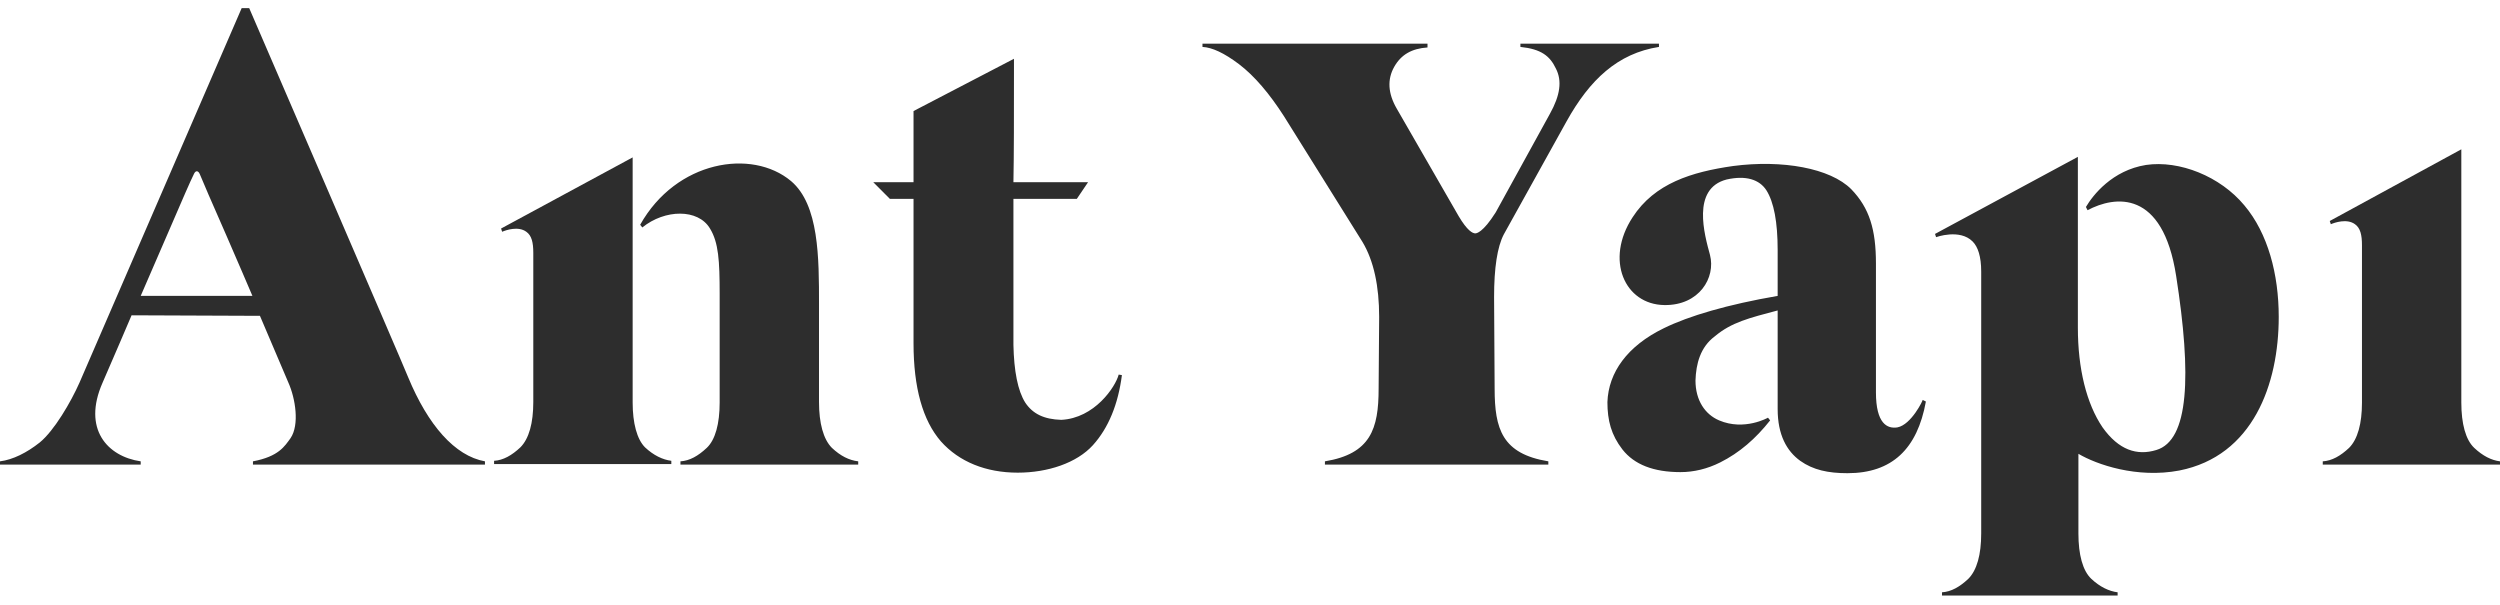
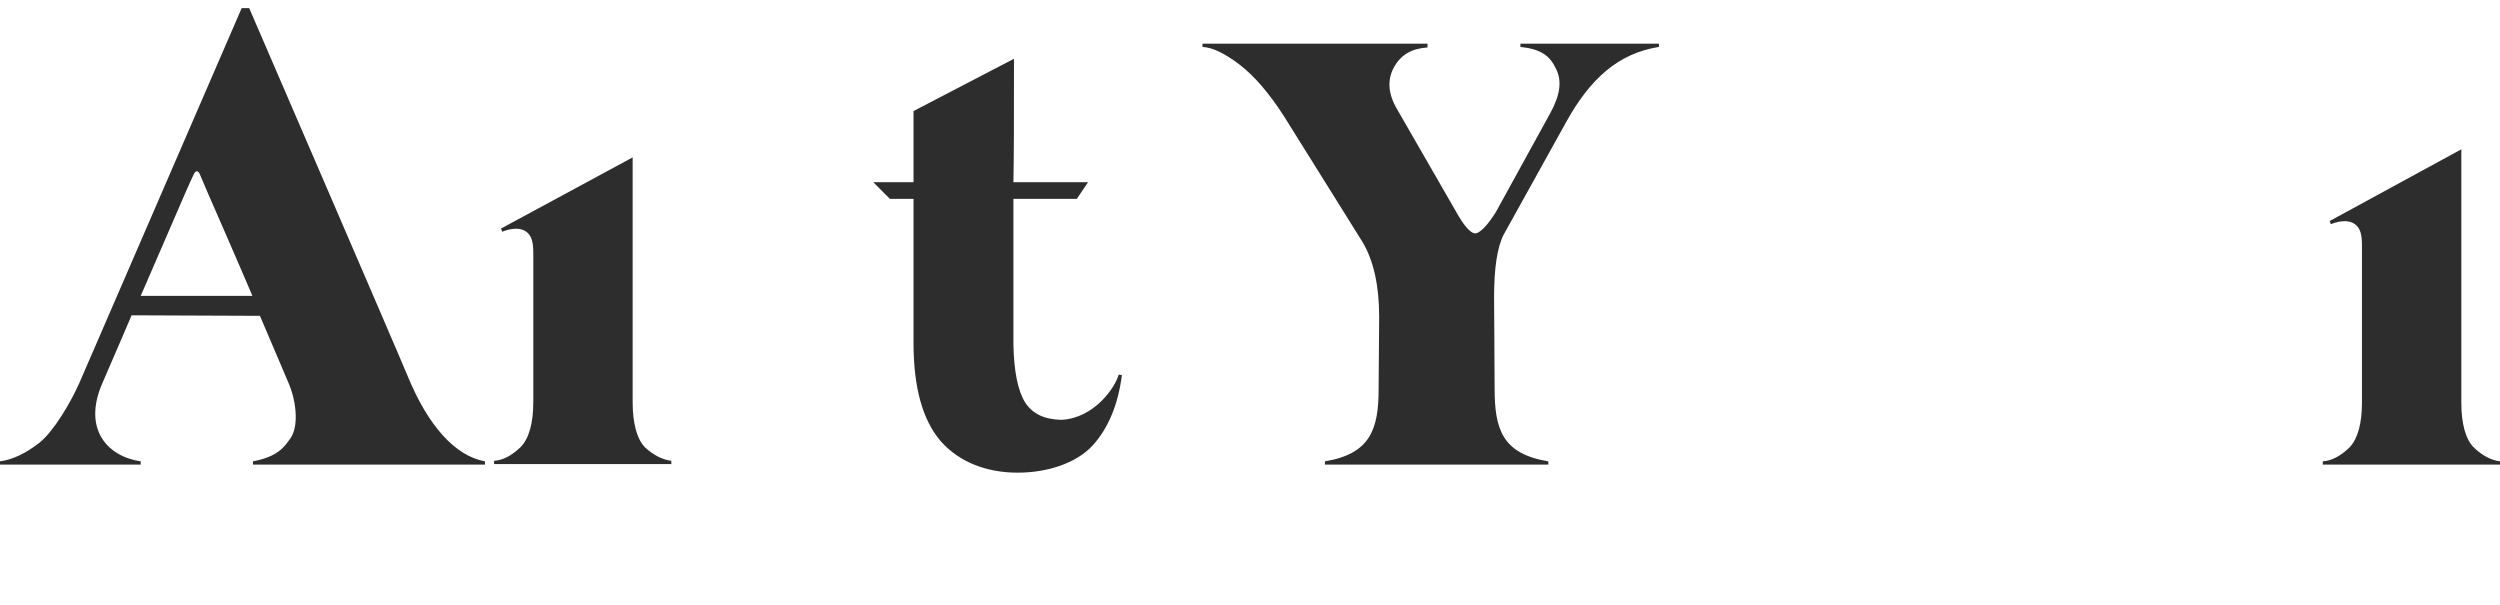
<svg xmlns="http://www.w3.org/2000/svg" width="438" height="106" viewBox="0 0 438 106" fill="none">
-   <path d="M332.427 74.878C330.641 75.162 328.665 74.218 328.665 68.741V46.176C328.665 40.227 327.534 36.451 324.336 33.146C320.665 29.464 312.291 27.953 303.635 29.086C296.39 30.125 289.897 32.107 286.04 38.056C281.147 45.515 284.628 53.351 291.592 53.446C297.709 53.54 300.625 48.63 299.589 44.665C298.649 41.172 296.297 33.052 302.506 31.447C305.894 30.691 308.246 31.447 309.47 33.335C310.787 35.412 311.446 38.906 311.446 43.815V51.841C302.694 53.351 295.921 55.334 291.497 57.506C285.099 60.621 281.807 65.248 281.619 70.441C281.619 73.651 282.276 76.2 284.252 78.749C286.323 81.393 289.709 82.715 294.413 82.715C296.766 82.715 299.118 82.148 301.378 81.016C304.766 79.316 307.587 76.861 310.127 73.651L309.751 73.179C309.751 73.179 305.611 75.54 301.189 73.651C298.742 72.612 297.049 70.158 297.049 66.664C297.142 63.737 297.897 60.81 300.437 58.922C303.354 56.467 306.458 55.712 311.446 54.39V71.668C311.446 76.2 313.044 79.033 315.396 80.733C317.656 82.338 320.289 82.904 323.677 82.904C331.486 82.904 335.91 78.655 337.415 70.347L336.85 70.063C336.943 70.063 334.874 74.406 332.427 74.878ZM143.491 70.441V53.351C143.491 45.137 143.491 35.884 138.598 31.73C131.73 25.97 118.463 28.142 112.158 39.378L112.535 39.85C116.487 36.64 122.32 36.545 124.39 40.039C125.896 42.493 126.084 45.704 126.084 51.463V70.535C126.084 74.218 125.331 77.05 123.826 78.466C122.32 79.883 120.815 80.733 119.215 80.827V81.393H150.36V80.827C148.76 80.638 147.255 79.883 145.749 78.466C144.244 76.956 143.491 74.123 143.491 70.441ZM375.992 28.898C370.066 29.842 366.678 34.185 365.454 36.262L365.738 36.829C370.535 34.279 378.909 33.147 381.261 48.348C383.992 65.815 383.521 77.145 377.78 78.844C374.395 79.883 371.195 78.844 368.371 74.879C365.55 70.725 364.042 64.587 364.042 57.412V27.481L339.015 40.983L339.203 41.55C339.203 41.55 343.343 40.039 345.6 42.305C346.543 43.249 347.107 44.949 347.107 47.592V93.479C347.107 97.162 346.355 99.899 344.848 101.41C343.343 102.827 341.838 103.676 340.238 103.771V104.337H371.007V103.771C369.499 103.582 367.902 102.827 366.395 101.41C364.89 99.994 364.138 97.162 364.138 93.479V79.505C367.338 81.394 374.395 83.849 381.828 82.432C394.718 79.883 399.234 67.326 399.234 55.523C399.234 48.064 397.351 40.889 393.211 35.979C388.978 30.88 381.828 28.048 375.992 28.898Z" fill="#2D2D2D" />
  <path d="M110.841 70.535V27.575L87.788 40.038L87.976 40.605C88.635 40.321 90.799 39.566 92.21 40.605C93.151 41.266 93.433 42.493 93.433 44.287V70.441C93.433 74.123 92.68 76.861 91.175 78.371C89.67 79.788 88.164 80.638 86.564 80.732V81.299H117.615V80.732C116.11 80.543 114.51 79.788 113.005 78.371C111.593 76.955 110.841 74.123 110.841 70.535ZM185.927 73.557C182.916 73.463 180.94 72.518 179.623 70.535C178.305 68.458 177.647 64.965 177.552 60.433V34.846H188.655L190.631 31.919H177.552C177.647 27.104 177.647 20.4 177.647 11.997V10.297L160.051 19.456V31.919H152.994L155.911 34.846H160.051V60.15C160.051 67.892 161.651 73.651 164.85 77.334C168.049 80.921 172.754 82.81 178.305 82.81C183.574 82.81 188.655 81.11 191.478 77.995C194.207 74.973 195.9 70.819 196.559 65.72L195.994 65.626C195.43 67.797 191.76 73.274 185.927 73.557ZM290.652 7.653H266.376V8.22C270.045 8.598 271.55 9.825 272.585 11.997C273.714 14.168 273.338 16.717 271.55 19.928L262.048 37.206C259.788 40.794 258.66 40.888 258.472 40.888C258.003 40.888 257.061 40.416 255.555 37.867L244.735 19.078C243.135 16.34 243.041 13.885 244.264 11.713C245.487 9.542 247.369 8.503 250.098 8.314V7.653H210.673V8.22C212.367 8.314 214.437 9.258 217.071 11.241C219.8 13.318 222.434 16.434 224.975 20.4L238.713 42.399C240.688 45.703 241.629 50.141 241.629 55.523L241.535 68.08C241.535 75.162 240.124 79.505 232.126 80.827V81.393H271.269V80.827C263.176 79.505 261.86 75.162 261.86 68.08L261.764 52.029C261.764 46.931 262.328 43.249 263.46 41.077L274.469 21.25C278.514 13.979 283.407 9.353 290.652 8.22V7.653ZM433.483 78.466C431.979 77.05 431.224 74.218 431.224 70.535V26.159L408.172 38.717L408.36 39.283C409.02 39 411.184 38.245 412.593 39.283C413.536 39.944 413.817 41.171 413.817 42.965V70.535C413.817 74.218 413.065 76.956 411.56 78.466C410.053 79.883 408.548 80.732 406.948 80.827V81.393H438V80.827C436.493 80.638 434.988 79.883 433.483 78.466ZM71.51 66.098C70.663 63.926 43.659 1.422 43.659 1.422H42.342L13.926 67.042C12.42 70.441 9.503 75.445 6.963 77.522C4.705 79.316 2.258 80.543 0 80.827V81.393H24.652V80.827C18.819 79.977 14.396 75.162 17.972 67.042C19.101 64.493 23.053 55.24 23.053 55.24L45.541 55.334C45.541 55.334 49.587 64.87 50.528 67.042C51.751 69.78 52.504 74.406 50.904 76.767C49.869 78.183 48.834 79.977 44.318 80.827V81.393H84.965V80.827C79.696 79.883 74.992 74.501 71.51 66.098ZM24.652 51.841L29.357 40.983C32.086 34.657 33.309 31.824 33.967 30.502C34.249 29.841 34.72 29.841 35.002 30.502C35.567 31.919 36.978 35.129 39.707 41.36C41.118 44.571 44.223 51.841 44.223 51.841H24.652Z" fill="#2D2D2D" />
</svg>